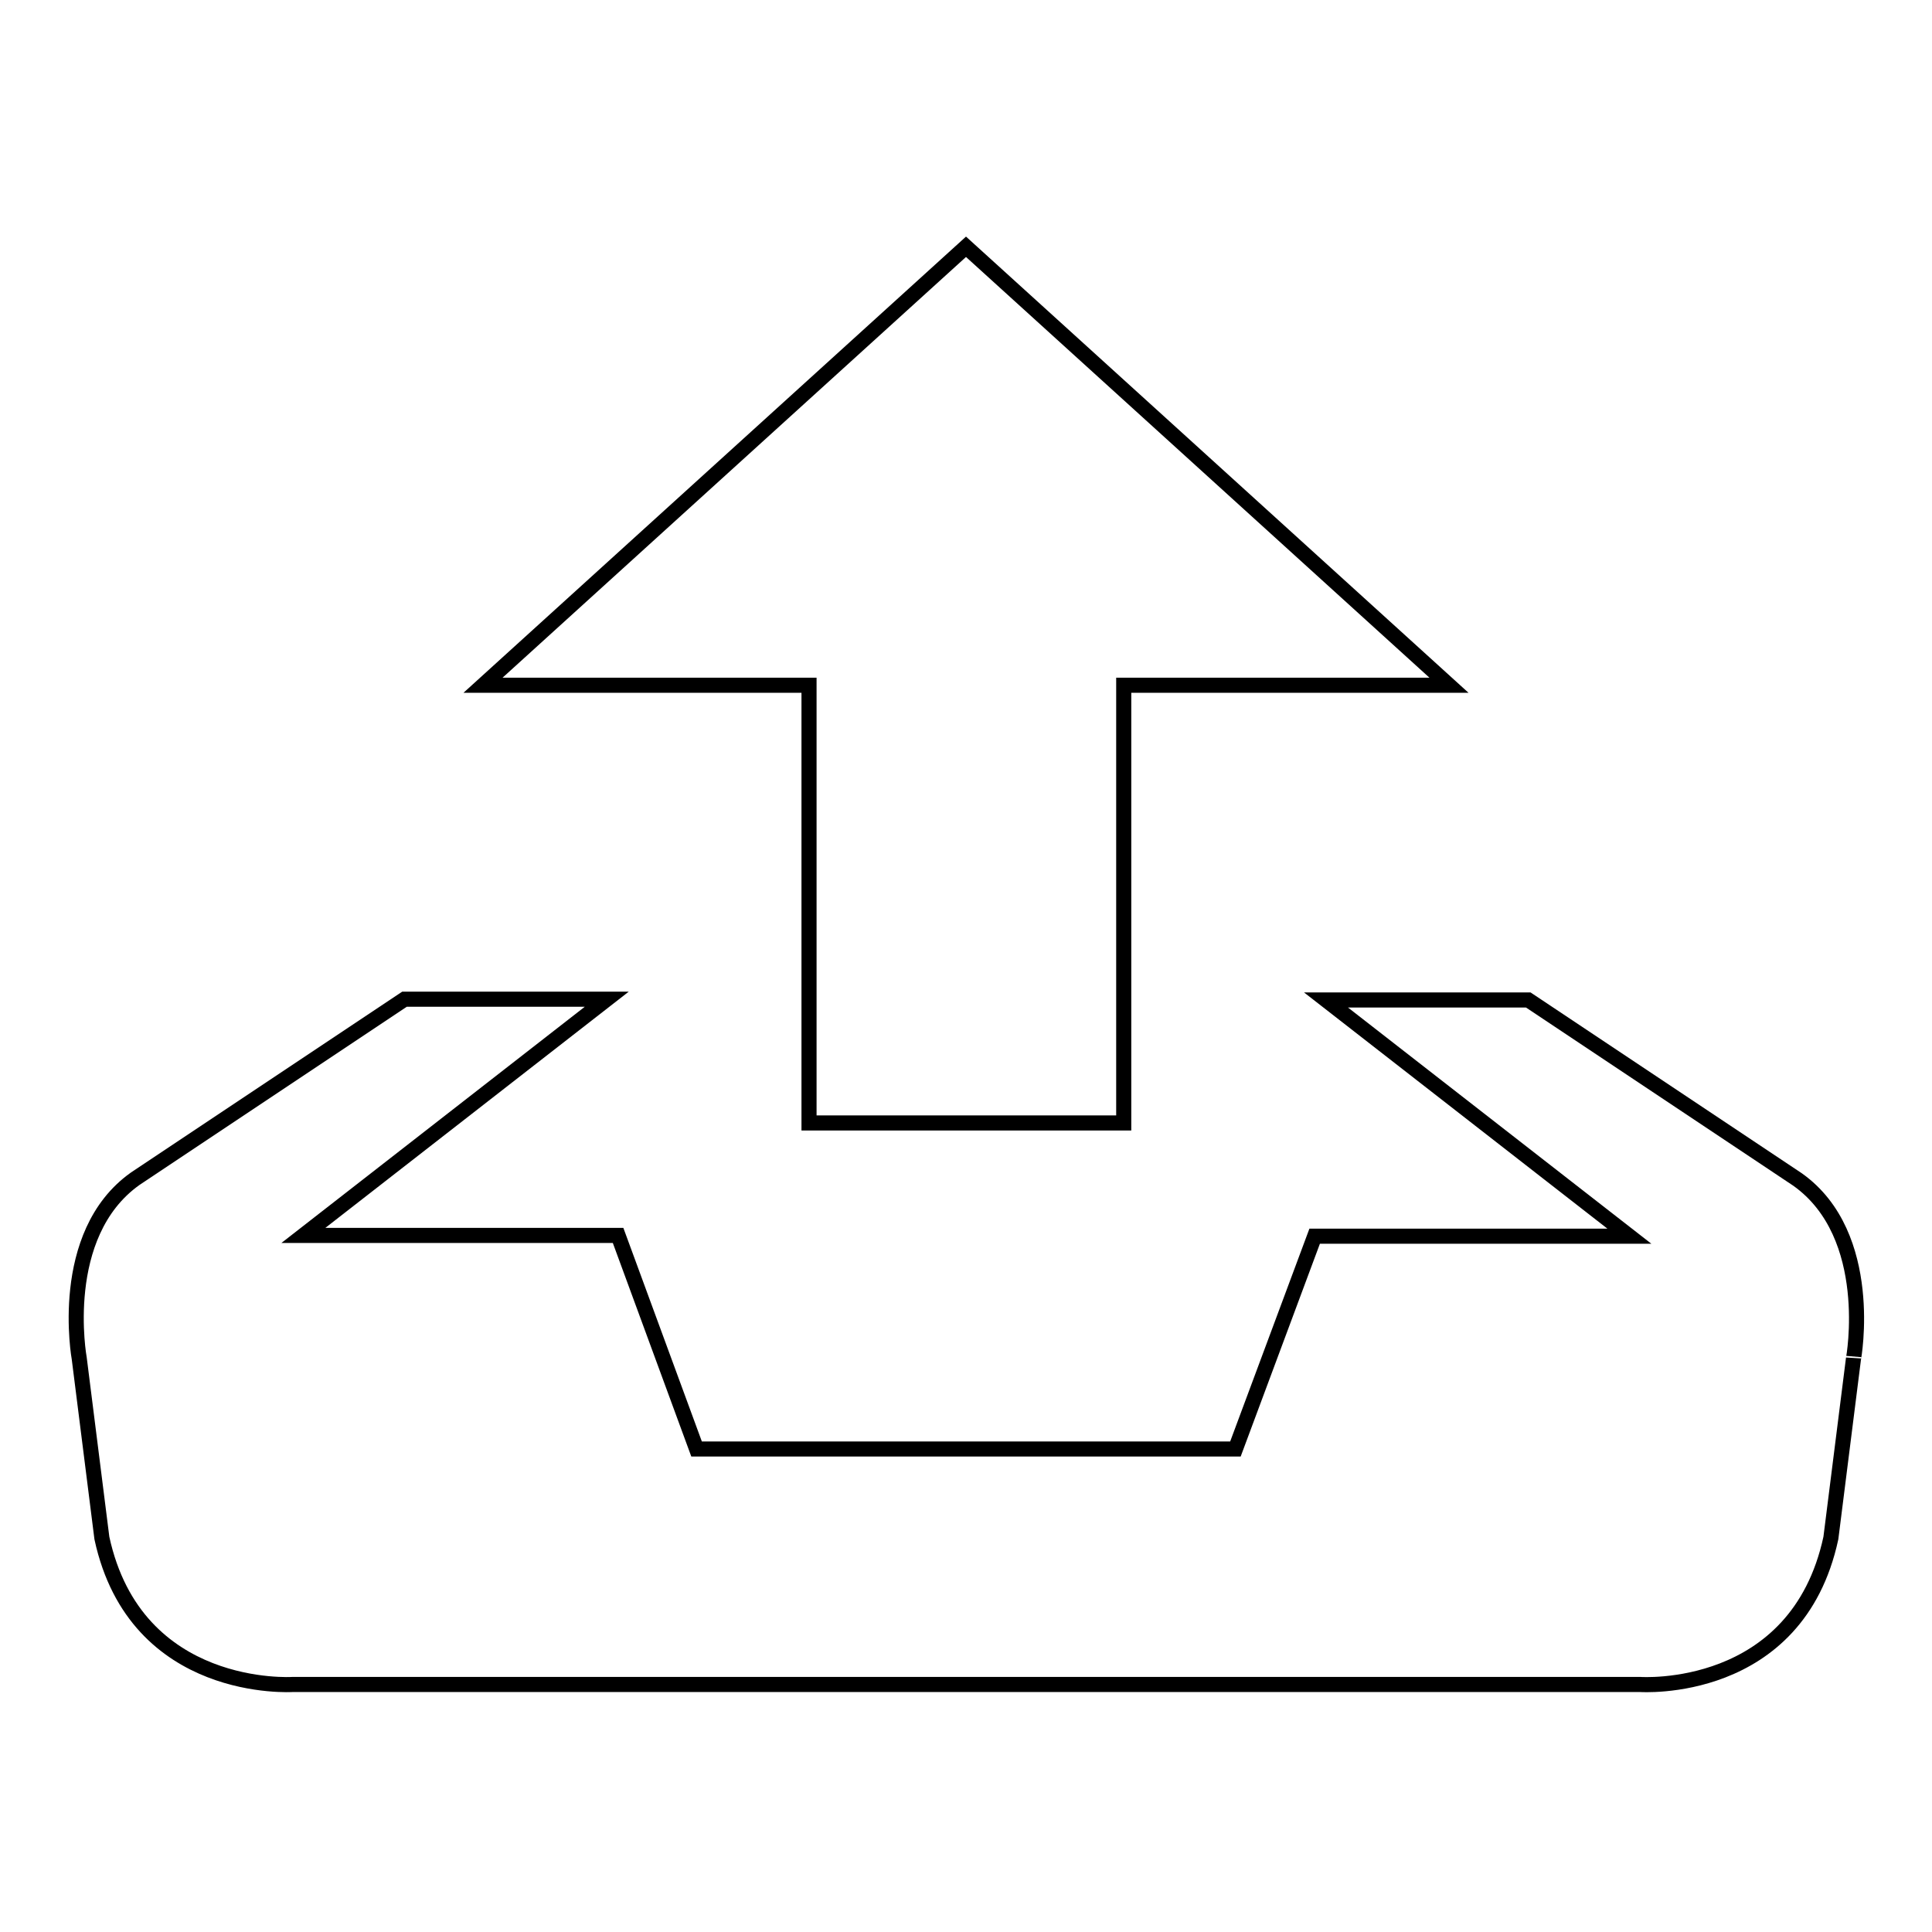
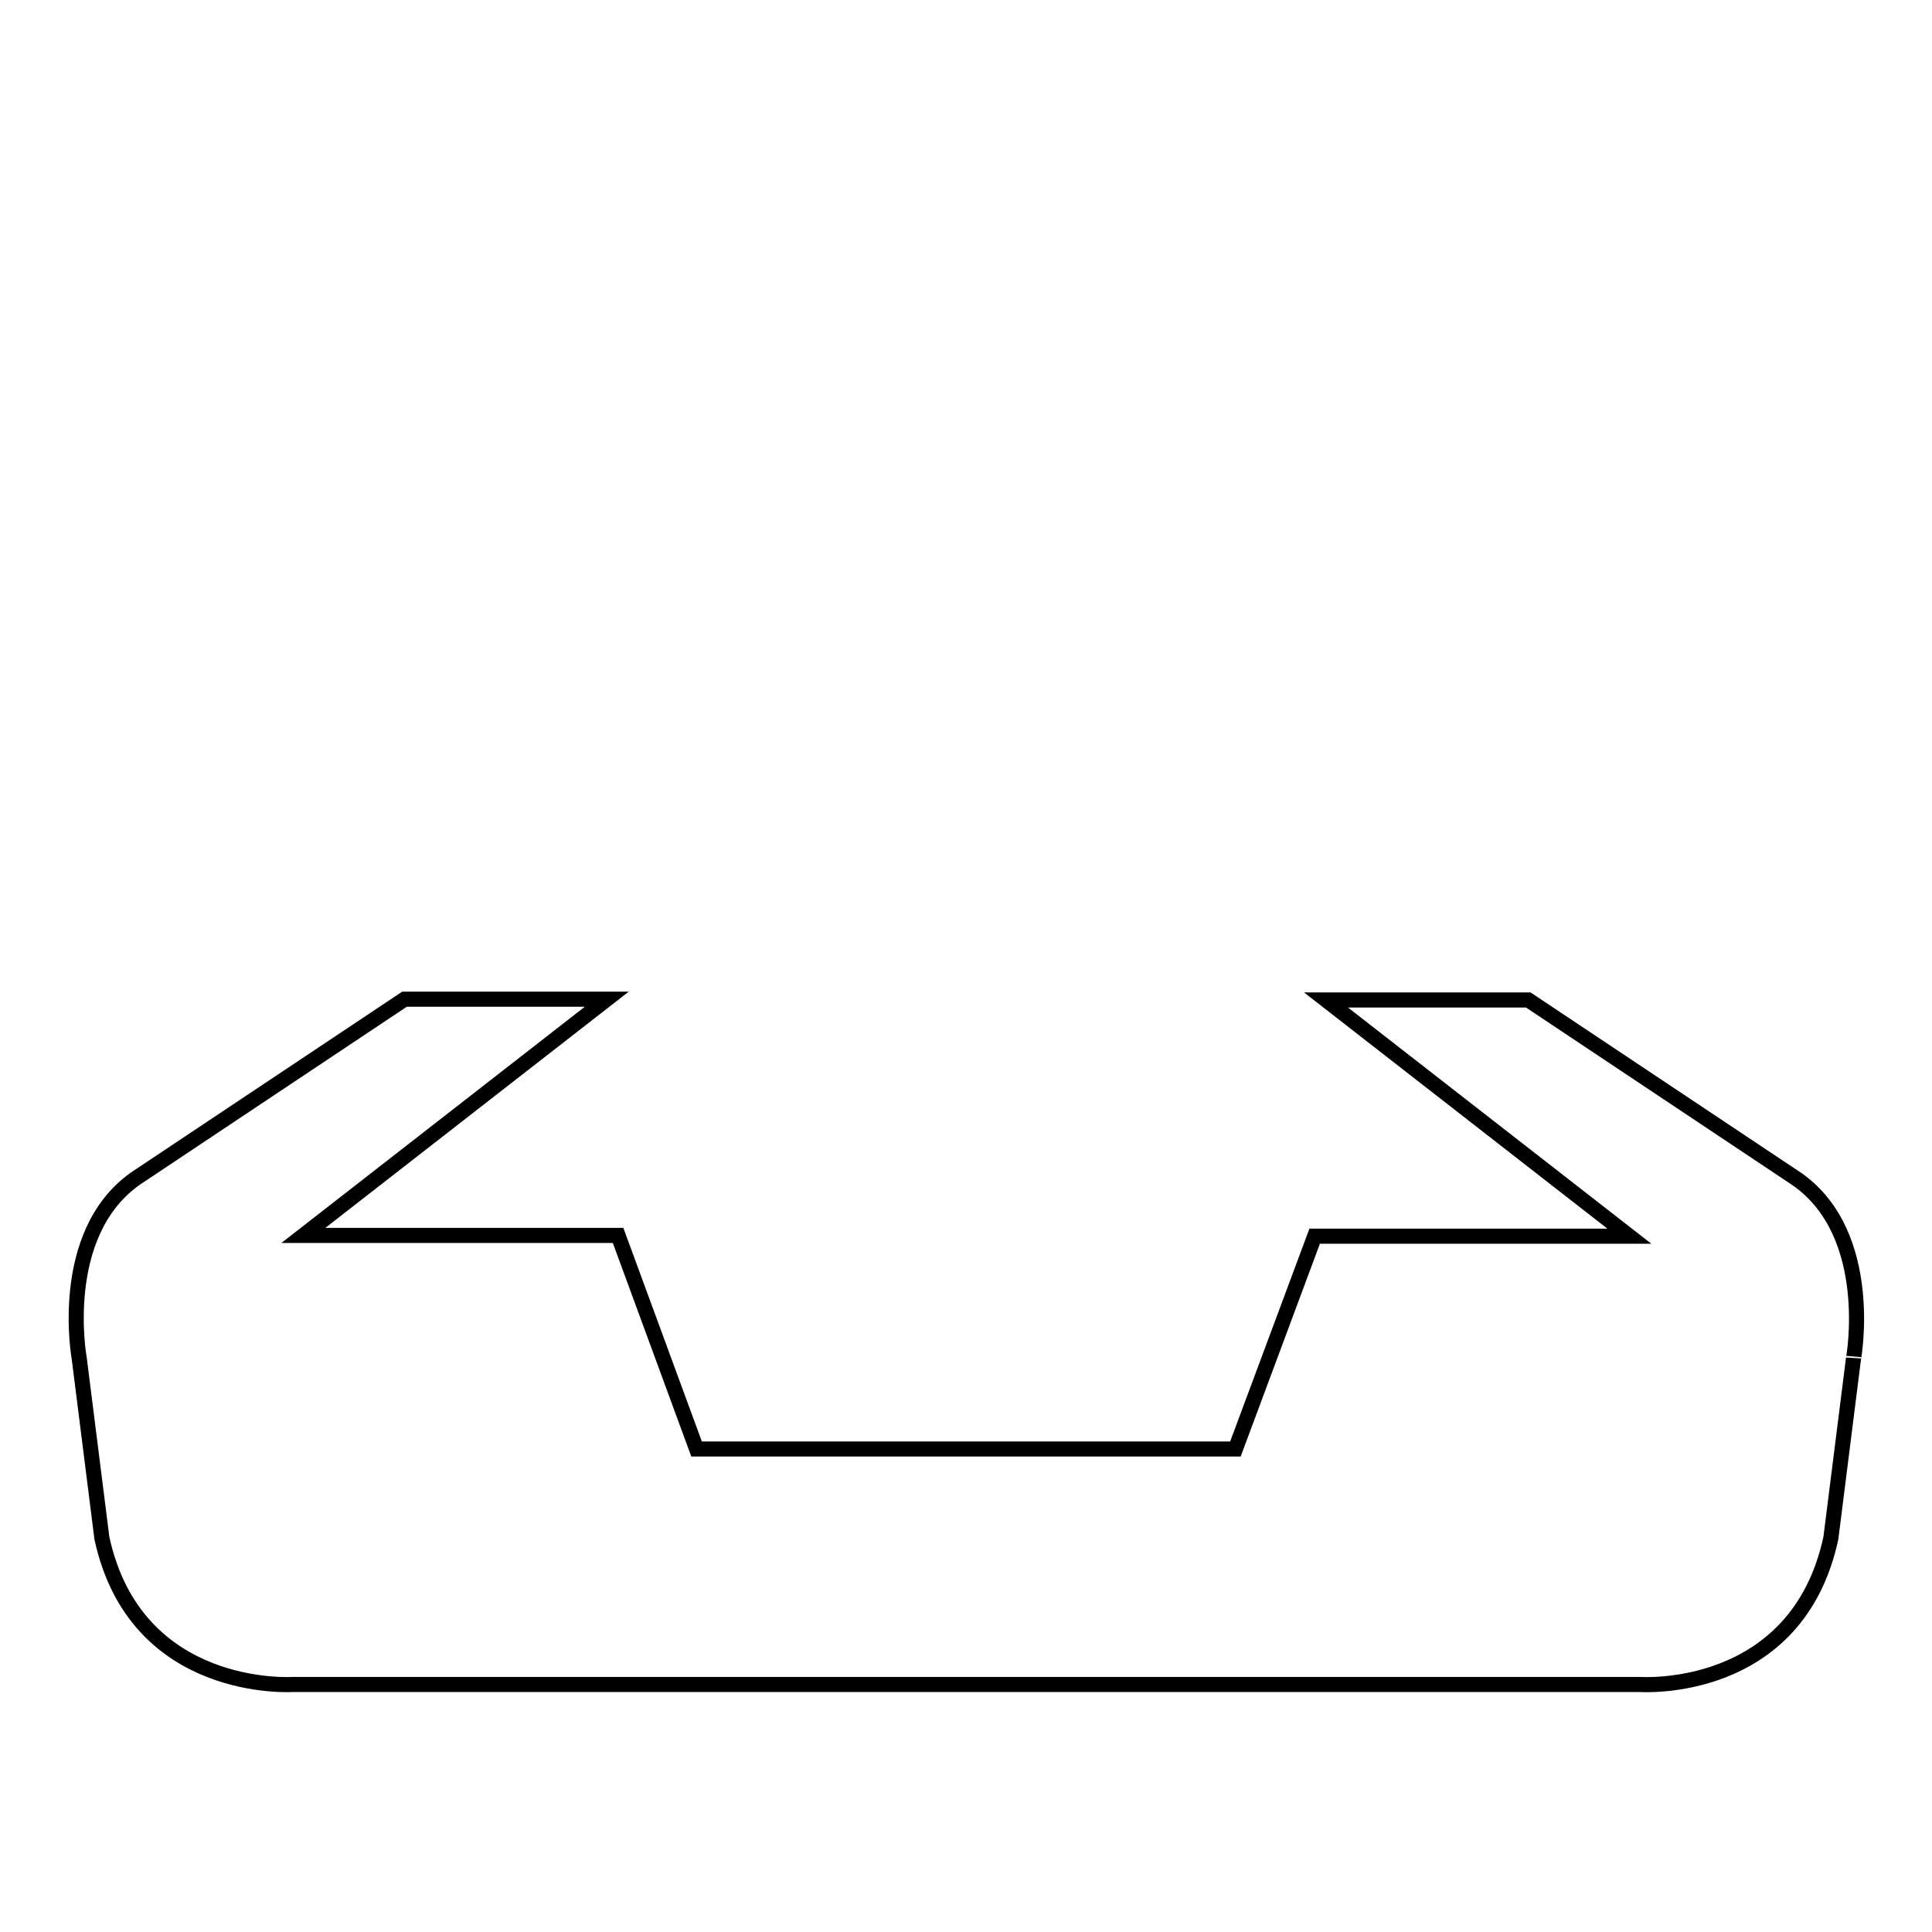
<svg xmlns="http://www.w3.org/2000/svg" version="1.1" x="0px" y="0px" viewBox="0 0 256 256" enable-background="new 0 0 256 256" xml:space="preserve">
  <g>
    <g>
-       <path stroke-width="2" fill-opacity="0" stroke="#000000" d="M107.2,148.8h41.7V90.8H192l-64-58.1L64,90.8h43.2V148.8z" />
      <path stroke-width="2" fill-opacity="0" stroke="#000000" d="M238.2,156.3l-35.7-23.8h-26.8l40.2,31.3h-41.7L163.7,192H128l0,0H92.3l-10.4-28.3H40.2l40.2-31.3H53.6l-35.7,23.8c-10.4,7.4-7.4,23.8-7.4,23.8l3,23.8c4.5,20.8,25.3,19.4,25.3,19.4H128l0,0h89.3c0,0,20.8,1.5,25.3-19.4l3-23.8C245.6,180.1,248.6,163.7,238.2,156.3z" />
    </g>
  </g>
</svg>